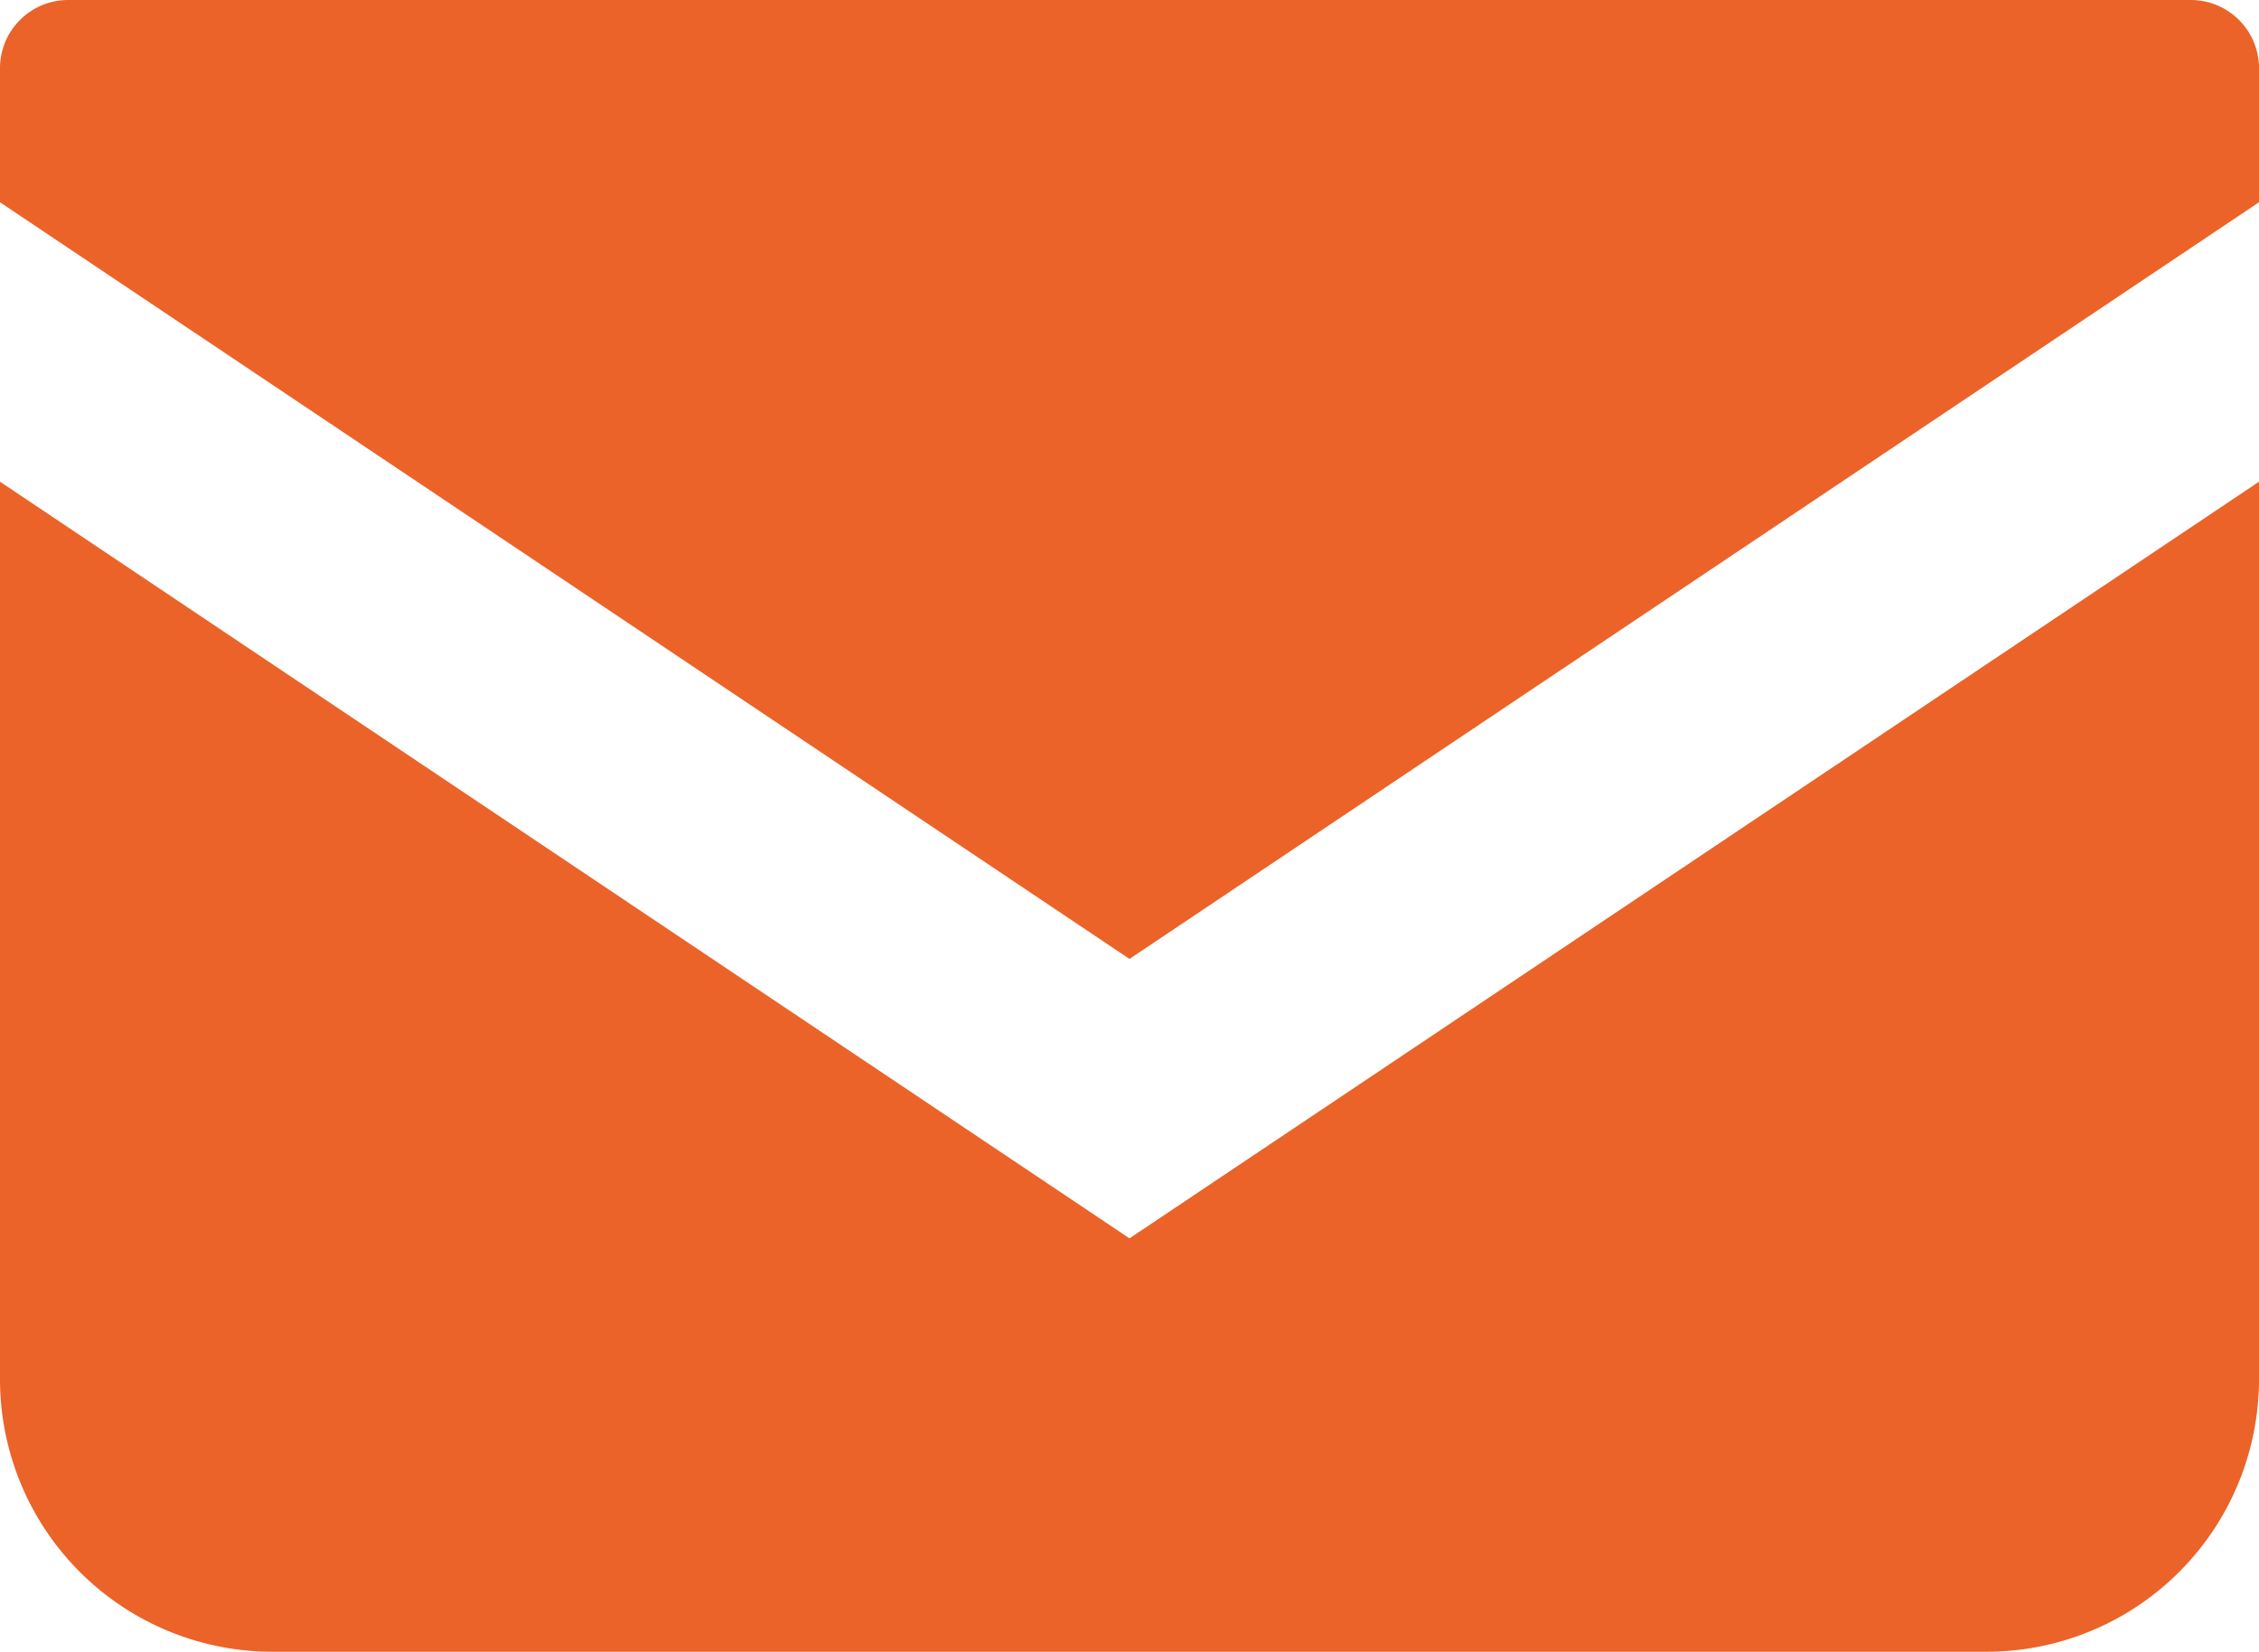
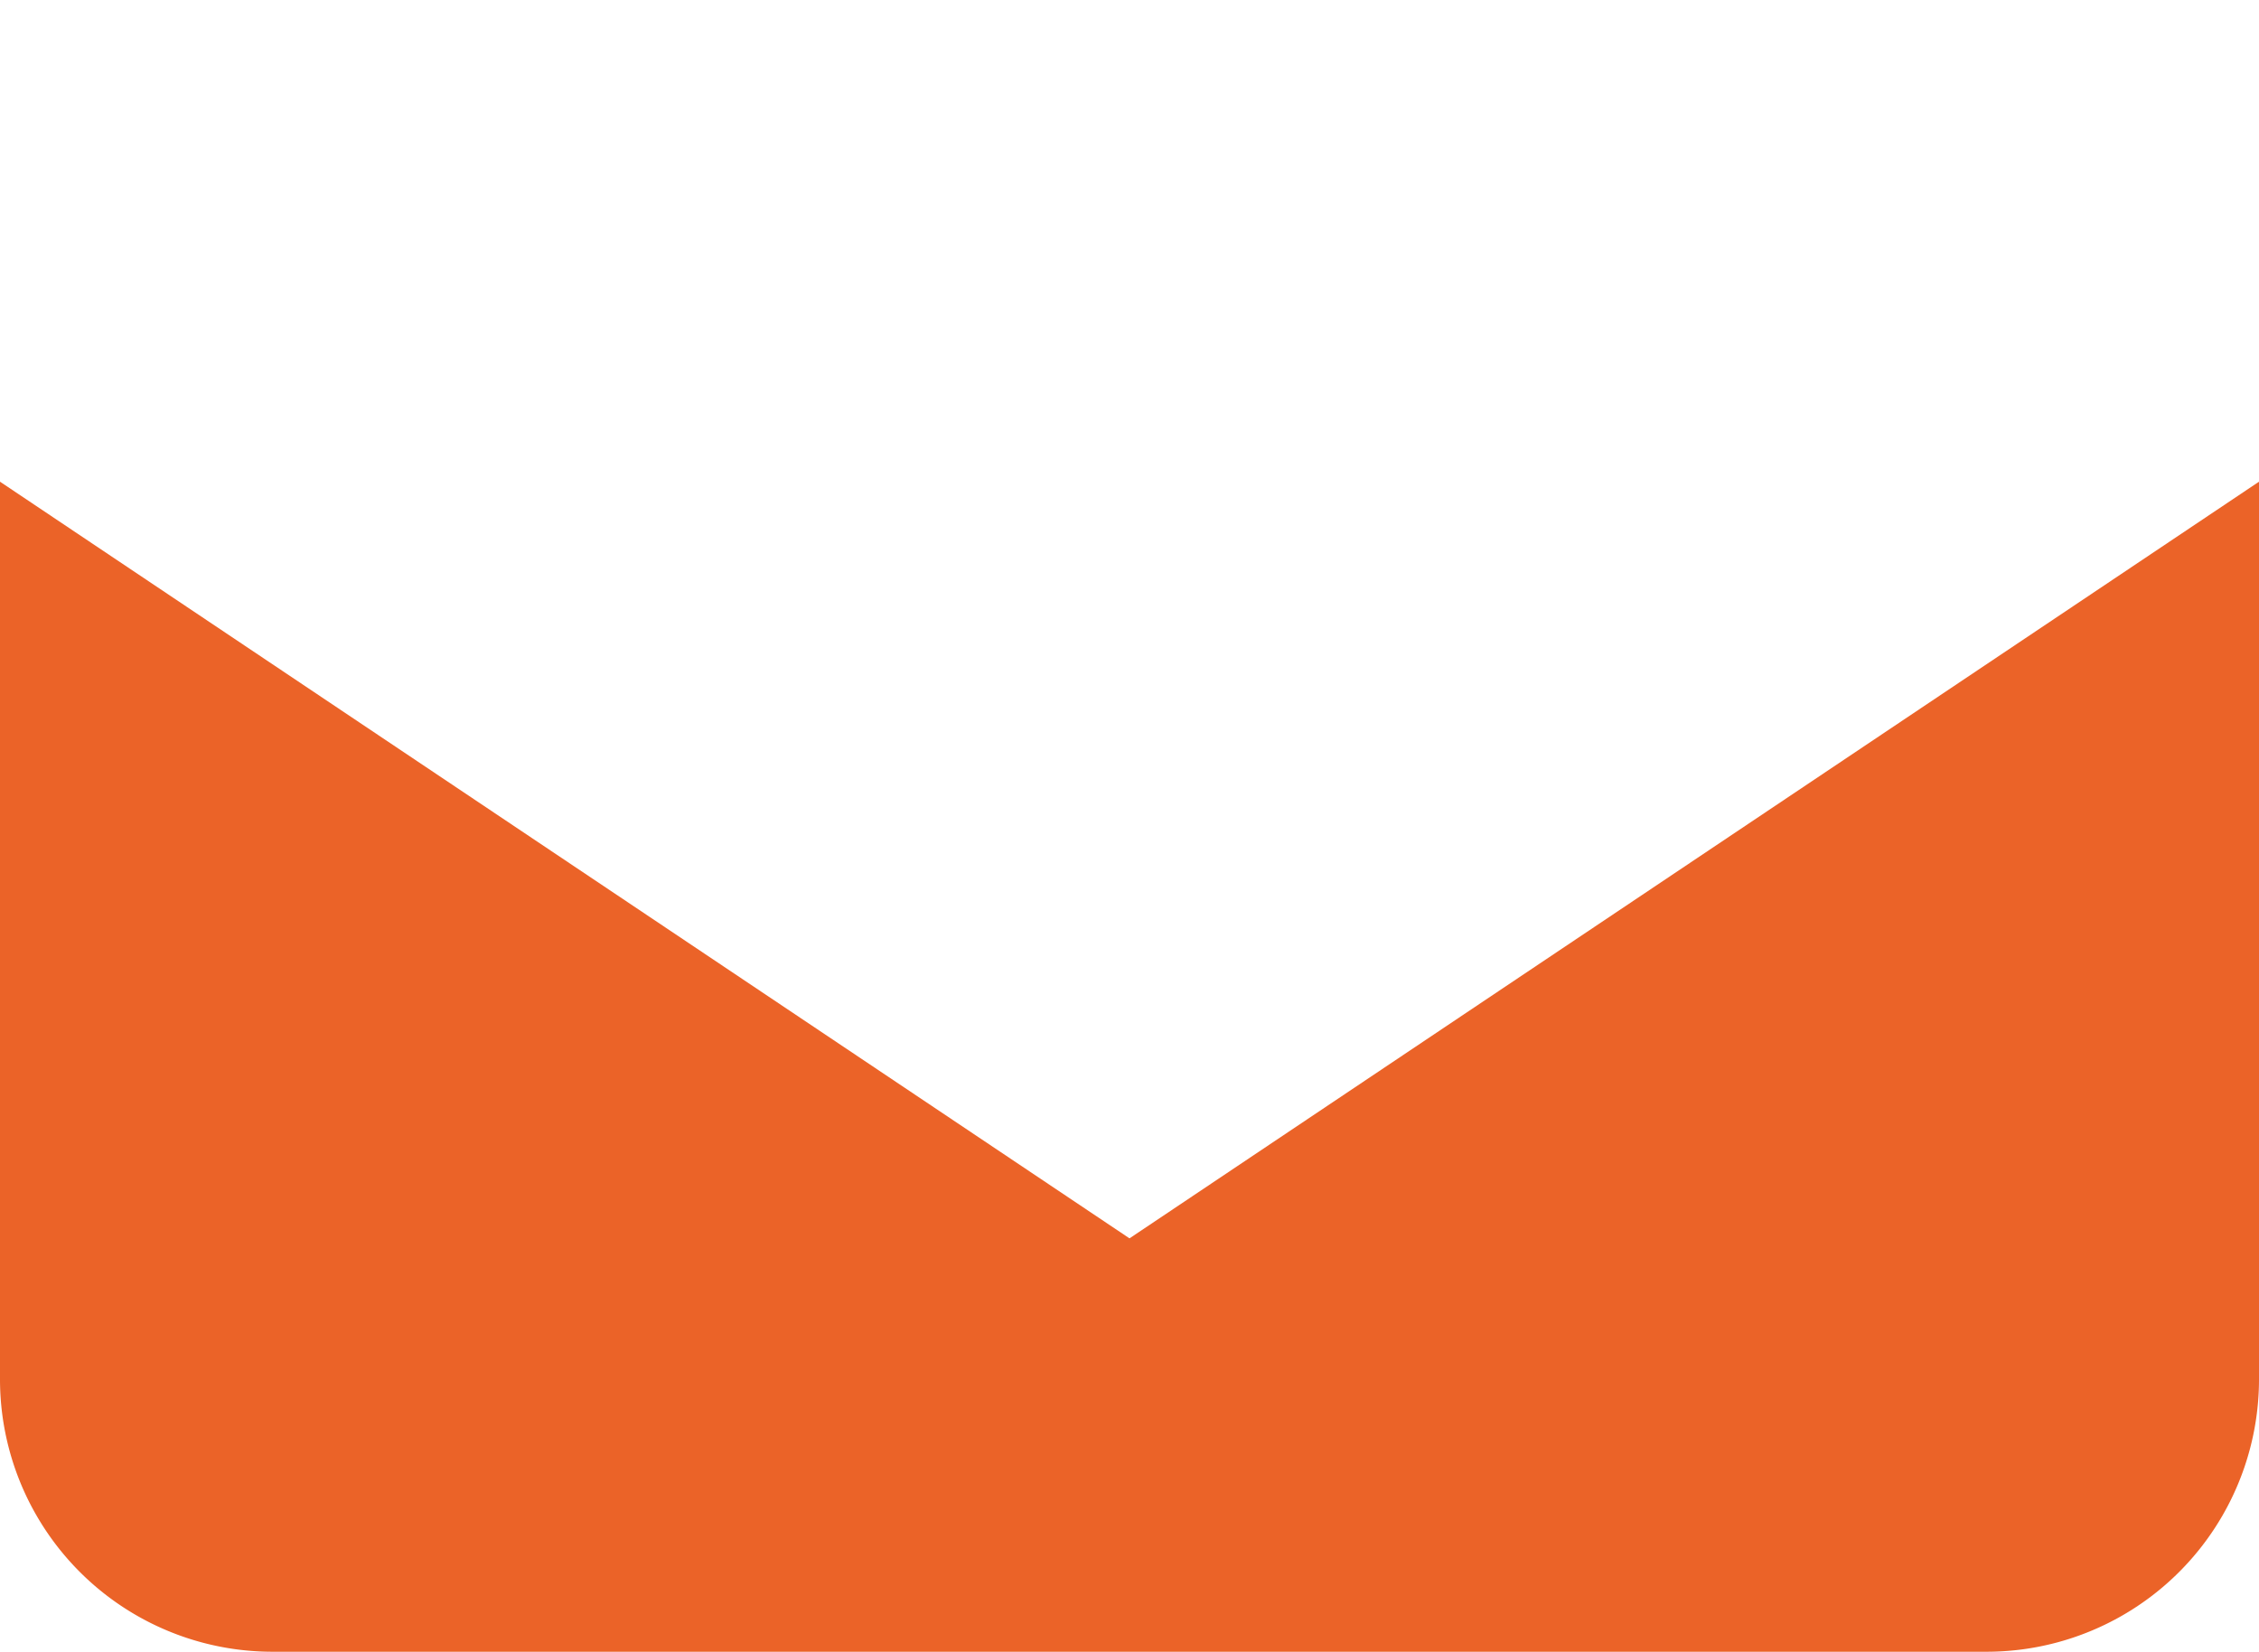
<svg xmlns="http://www.w3.org/2000/svg" height="15.5" viewBox="0 0 21.2 15.5" width="21.2">
  <g fill="#EB6328" transform="translate(0 -68.828)">
-     <path d="m20.561 68.828h-19.922a.64.64 0 0 0 -.639.64v1.258l10.6 7.1 10.6-7.1v-1.258a.64.64 0 0 0 -.639-.64z" />
-     <path d="m0 178v8.422a2.557 2.557 0 0 0 2.558 2.557h16.084a2.557 2.557 0 0 0 2.558-2.557v-8.422l-10.6 7.1z" transform="translate(0 -104.652)" />
+     <path d="m0 178v8.422a2.557 2.557 0 0 0 2.558 2.557h16.084a2.557 2.557 0 0 0 2.558-2.557v-8.422l-10.6 7.1" transform="translate(0 -104.652)" />
  </g>
</svg>